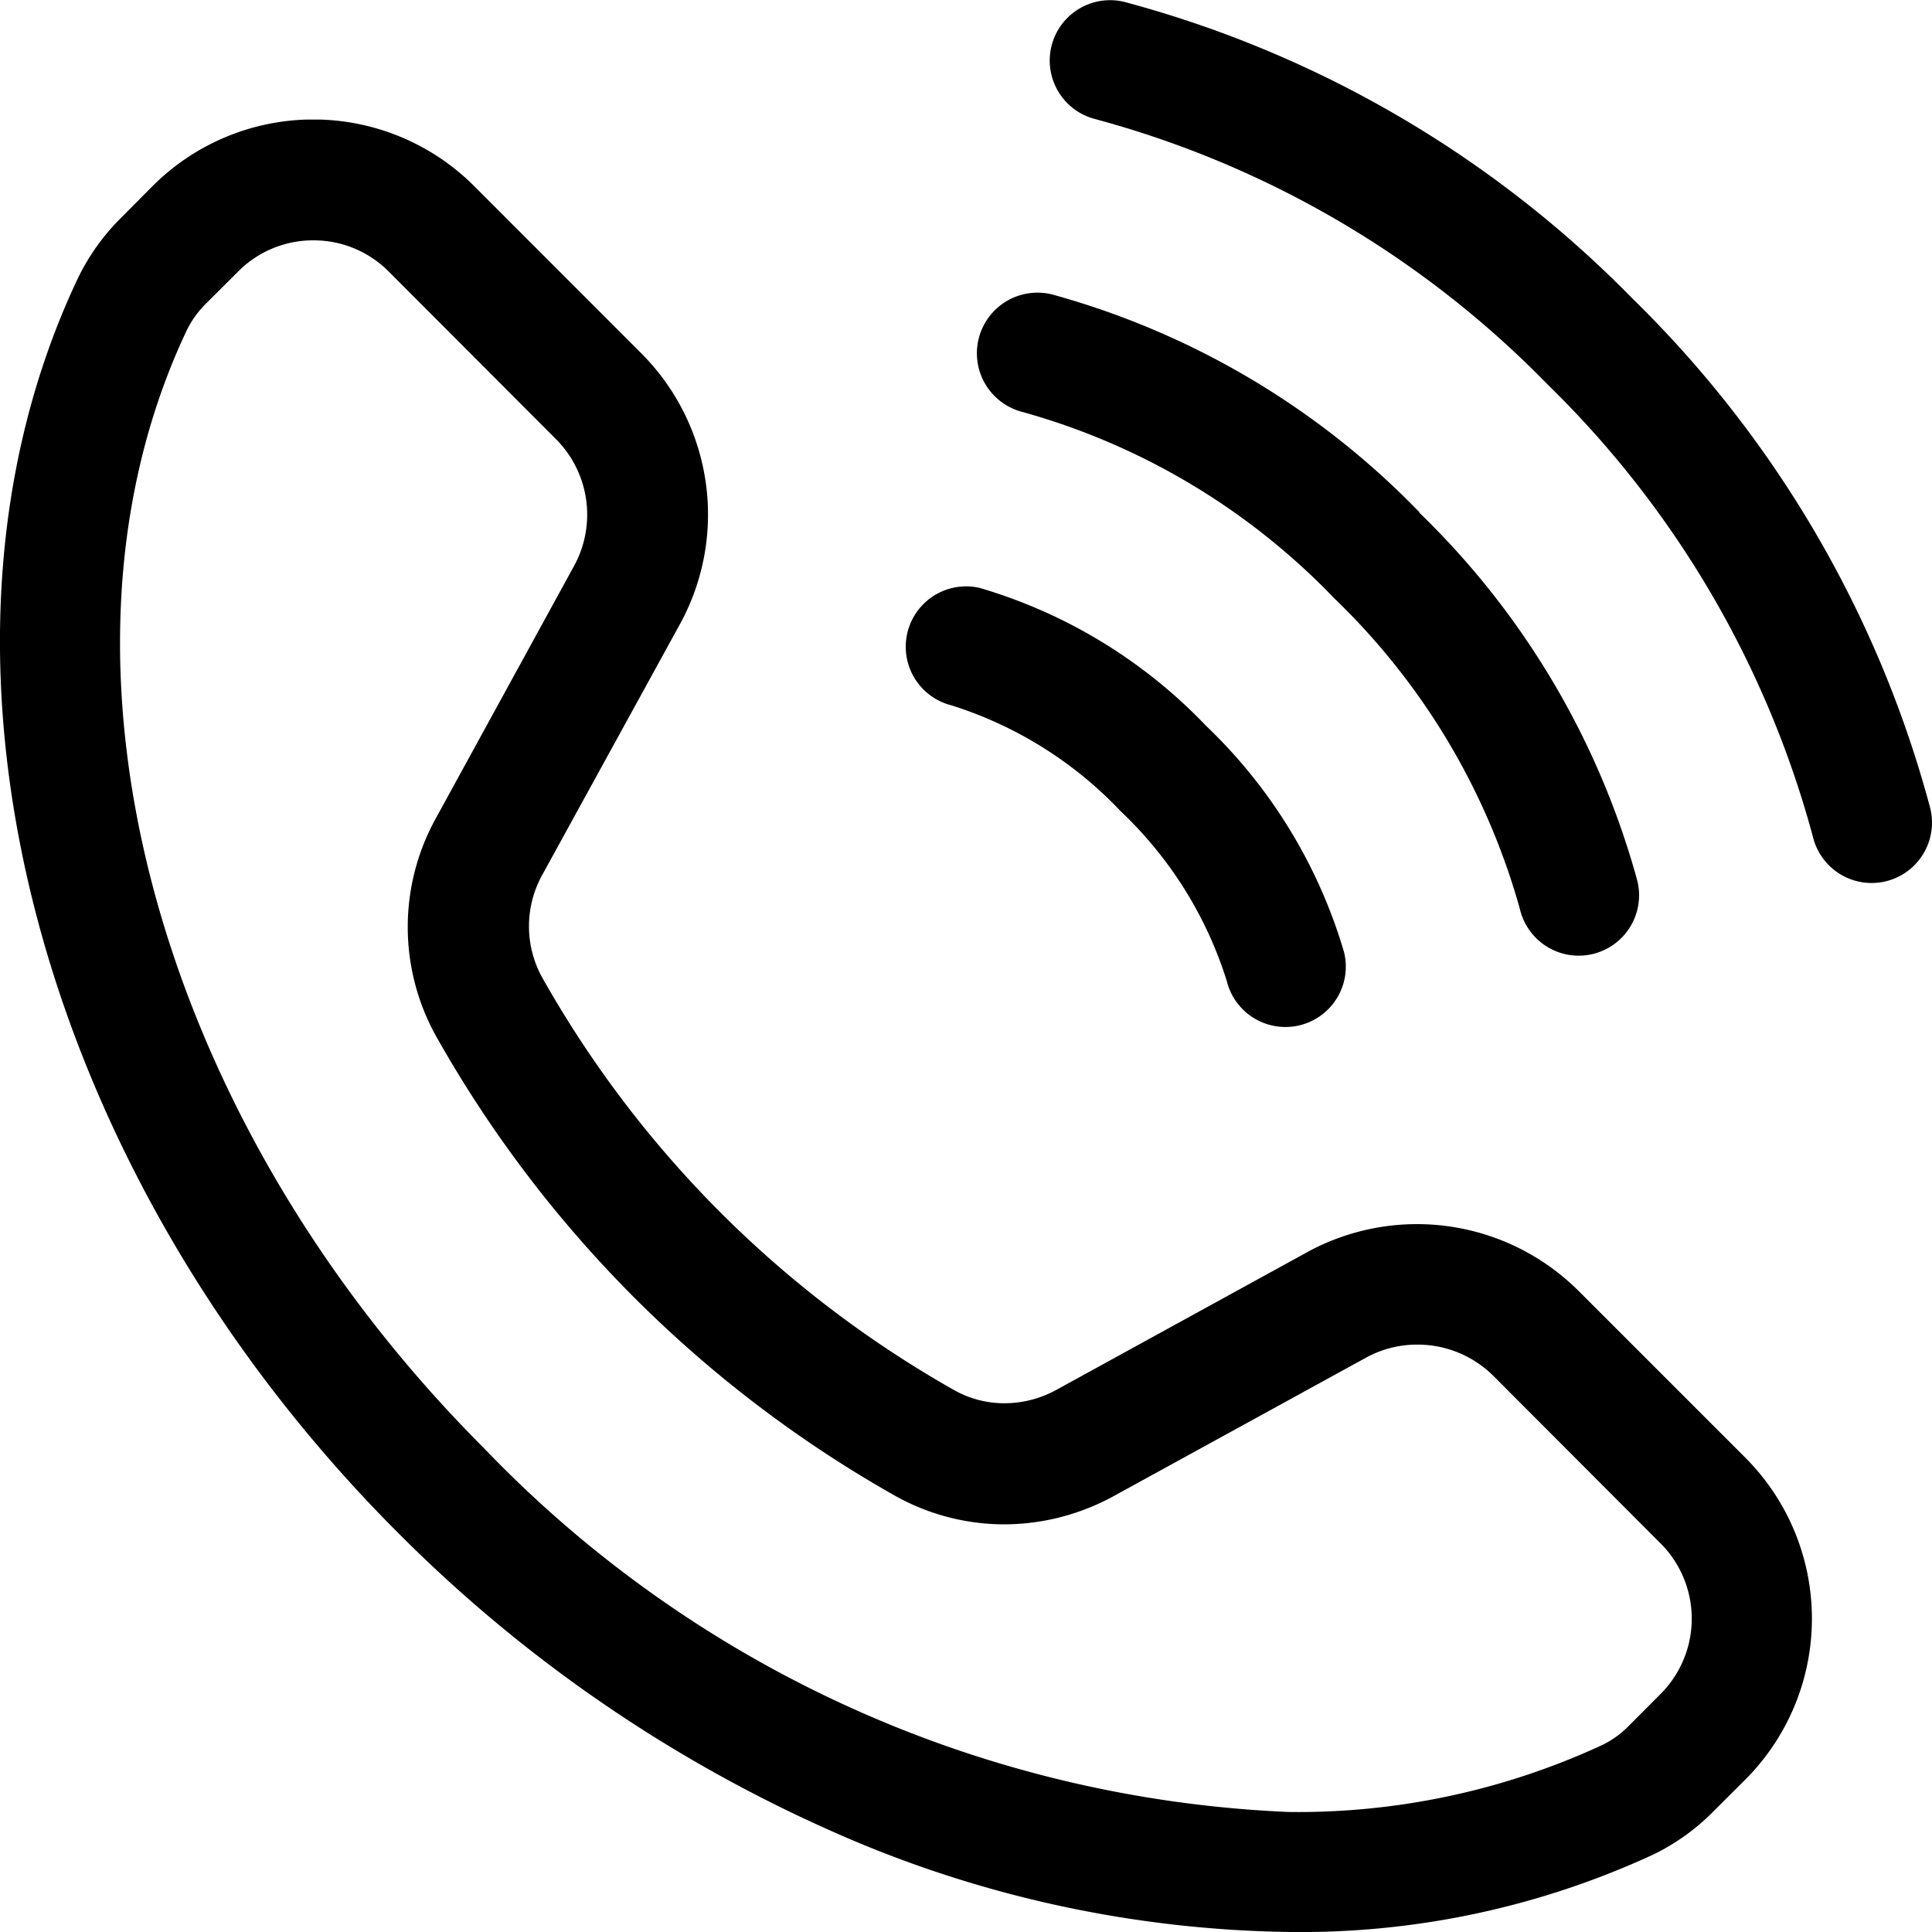
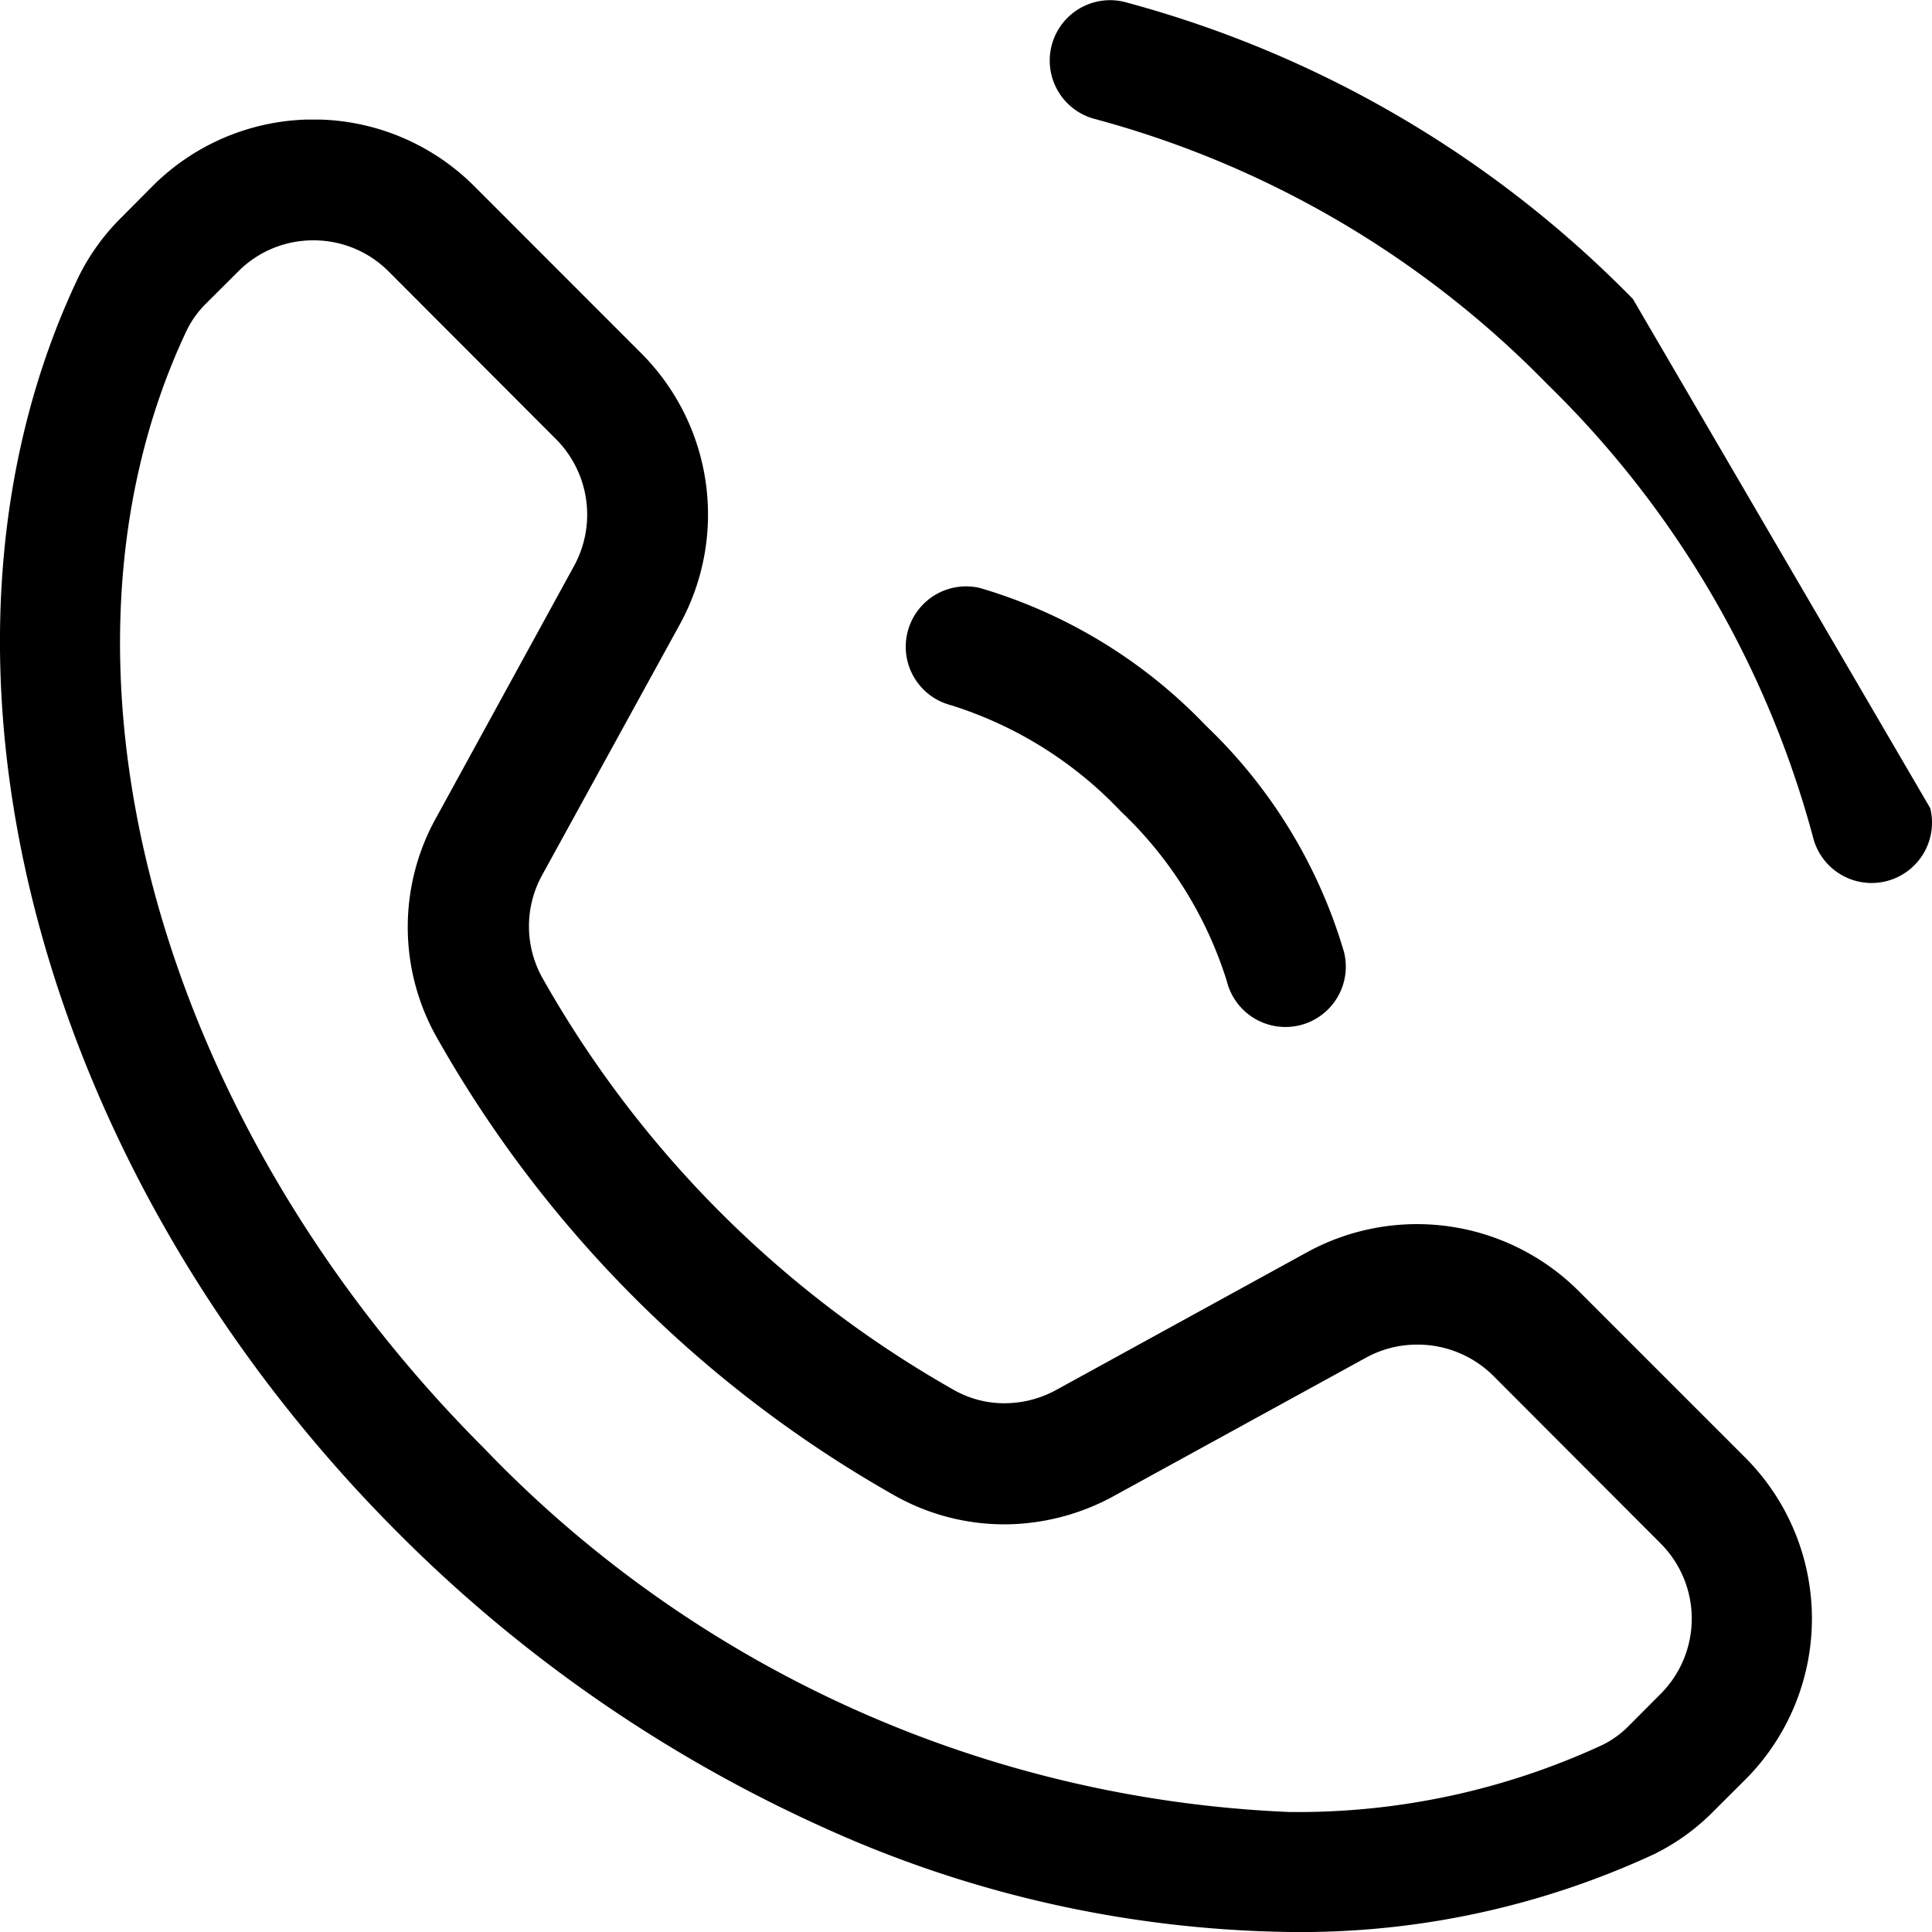
<svg xmlns="http://www.w3.org/2000/svg" width="17.725" height="17.725" viewBox="0 0 17.725 17.725">
  <defs>
    <clipPath id="clip-path">
      <path id="Clip_4" data-name="Clip 4" d="M0,0H8.1V8.1H0Z" transform="translate(0.209 0.275)" fill="none" />
    </clipPath>
    <clipPath id="clip-path-2">
      <path id="Clip_9" data-name="Clip 9" d="M0,0H16.627V16.628H0Z" transform="translate(0 0.264)" fill="none" />
    </clipPath>
  </defs>
  <g id="Group_3" data-name="Group 3" transform="translate(0 -0.277)">
    <g id="Group_11" data-name="Group 11">
      <path id="Fill_1" data-name="Fill 1" d="M1.979,2.065a3.64,3.64,0,0,1,.973,1.557.554.554,0,0,0,.538.422.564.564,0,0,0,.133-.016.554.554,0,0,0,.405-.67A4.7,4.7,0,0,0,2.762,1.281,4.7,4.7,0,0,0,.686.016.554.554,0,0,0,.422,1.092a3.639,3.639,0,0,1,1.557.973" transform="translate(8.303 5.655)" />
      <g id="Group_5" data-name="Group 5" transform="translate(9.415 0.002)">
        <path id="Clip_4-2" data-name="Clip 4" d="M0,0H8.1V8.1H0Z" transform="translate(0.209 0.275)" fill="none" />
        <g id="Group_5-2" data-name="Group 5" clip-path="url(#clip-path)">
-           <path id="Fill_3" data-name="Fill 3" d="M5.357,2.743A10.219,10.219,0,0,0,.686.016.554.554,0,0,0,.422,1.092,9.1,9.1,0,0,1,4.574,3.527,9.1,9.1,0,0,1,7.009,7.679a.554.554,0,0,0,.537.422.56.56,0,0,0,.133-.016.554.554,0,0,0,.406-.67A10.224,10.224,0,0,0,5.357,2.743" transform="translate(0.209 0.275)" />
+           <path id="Fill_3" data-name="Fill 3" d="M5.357,2.743A10.219,10.219,0,0,0,.686.016.554.554,0,0,0,.422,1.092,9.1,9.1,0,0,1,4.574,3.527,9.1,9.1,0,0,1,7.009,7.679a.554.554,0,0,0,.537.422.56.56,0,0,0,.133-.016.554.554,0,0,0,.406-.67" transform="translate(0.209 0.275)" />
        </g>
      </g>
-       <path id="Fill_6" data-name="Fill 6" d="M4.06,2.012a7.424,7.424,0,0,0-3.373-2A.554.554,0,1,0,.422,1.092,6.305,6.305,0,0,1,3.277,2.8,6.306,6.306,0,0,1,4.98,5.65a.554.554,0,1,0,1.076-.264,7.424,7.424,0,0,0-2-3.373" transform="translate(8.964 2.966)" />
      <g id="Group_10" data-name="Group 10" transform="translate(0 1.11)">
        <path id="Clip_9-2" data-name="Clip 9" d="M0,0H16.627V16.628H0Z" transform="translate(0 0.264)" fill="none" />
        <g id="Group_10-2" data-name="Group 10" clip-path="url(#clip-path-2)">
          <path id="Fill_8" data-name="Fill 8" d="M11.842,16.628a10.661,10.661,0,0,1-4.254-.944,13.121,13.121,0,0,1-3.931-2.713C.3,9.616-.909,4.88.715,1.455A2.016,2.016,0,0,1,1.112.9L1.4.61A2.086,2.086,0,0,1,4.35.61L5.887,2.148a2.093,2.093,0,0,1,.354,2.476L4.972,6.935a.972.972,0,0,0,0,.932A9.966,9.966,0,0,0,8.76,11.66a.935.935,0,0,0,.456.117.989.989,0,0,0,.476-.123L12,10.387a2.1,2.1,0,0,1,2.477.354l1.538,1.538a2.09,2.09,0,0,1,0,2.948l-.29.289a2,2,0,0,1-.554.4A7.71,7.71,0,0,1,11.842,16.628ZM2.875,1.108a.967.967,0,0,0-.69.286l-.29.289a.908.908,0,0,0-.18.247C.289,4.939,1.409,9.157,4.44,12.189a10.864,10.864,0,0,0,7.387,3.338,6.651,6.651,0,0,0,2.872-.614.884.884,0,0,0,.247-.179l.289-.29a.977.977,0,0,0,0-1.381L13.7,11.525A.986.986,0,0,0,13,11.239a.973.973,0,0,0-.468.12l-2.311,1.268a2.1,2.1,0,0,1-1.007.261,2.051,2.051,0,0,1-1-.261A11.08,11.08,0,0,1,4,8.408a2.059,2.059,0,0,1,0-2L5.269,4.091A.981.981,0,0,0,5.1,2.931L3.566,1.394A.97.97,0,0,0,2.875,1.108Z" transform="translate(0 0.264)" />
        </g>
      </g>
    </g>
  </g>
</svg>